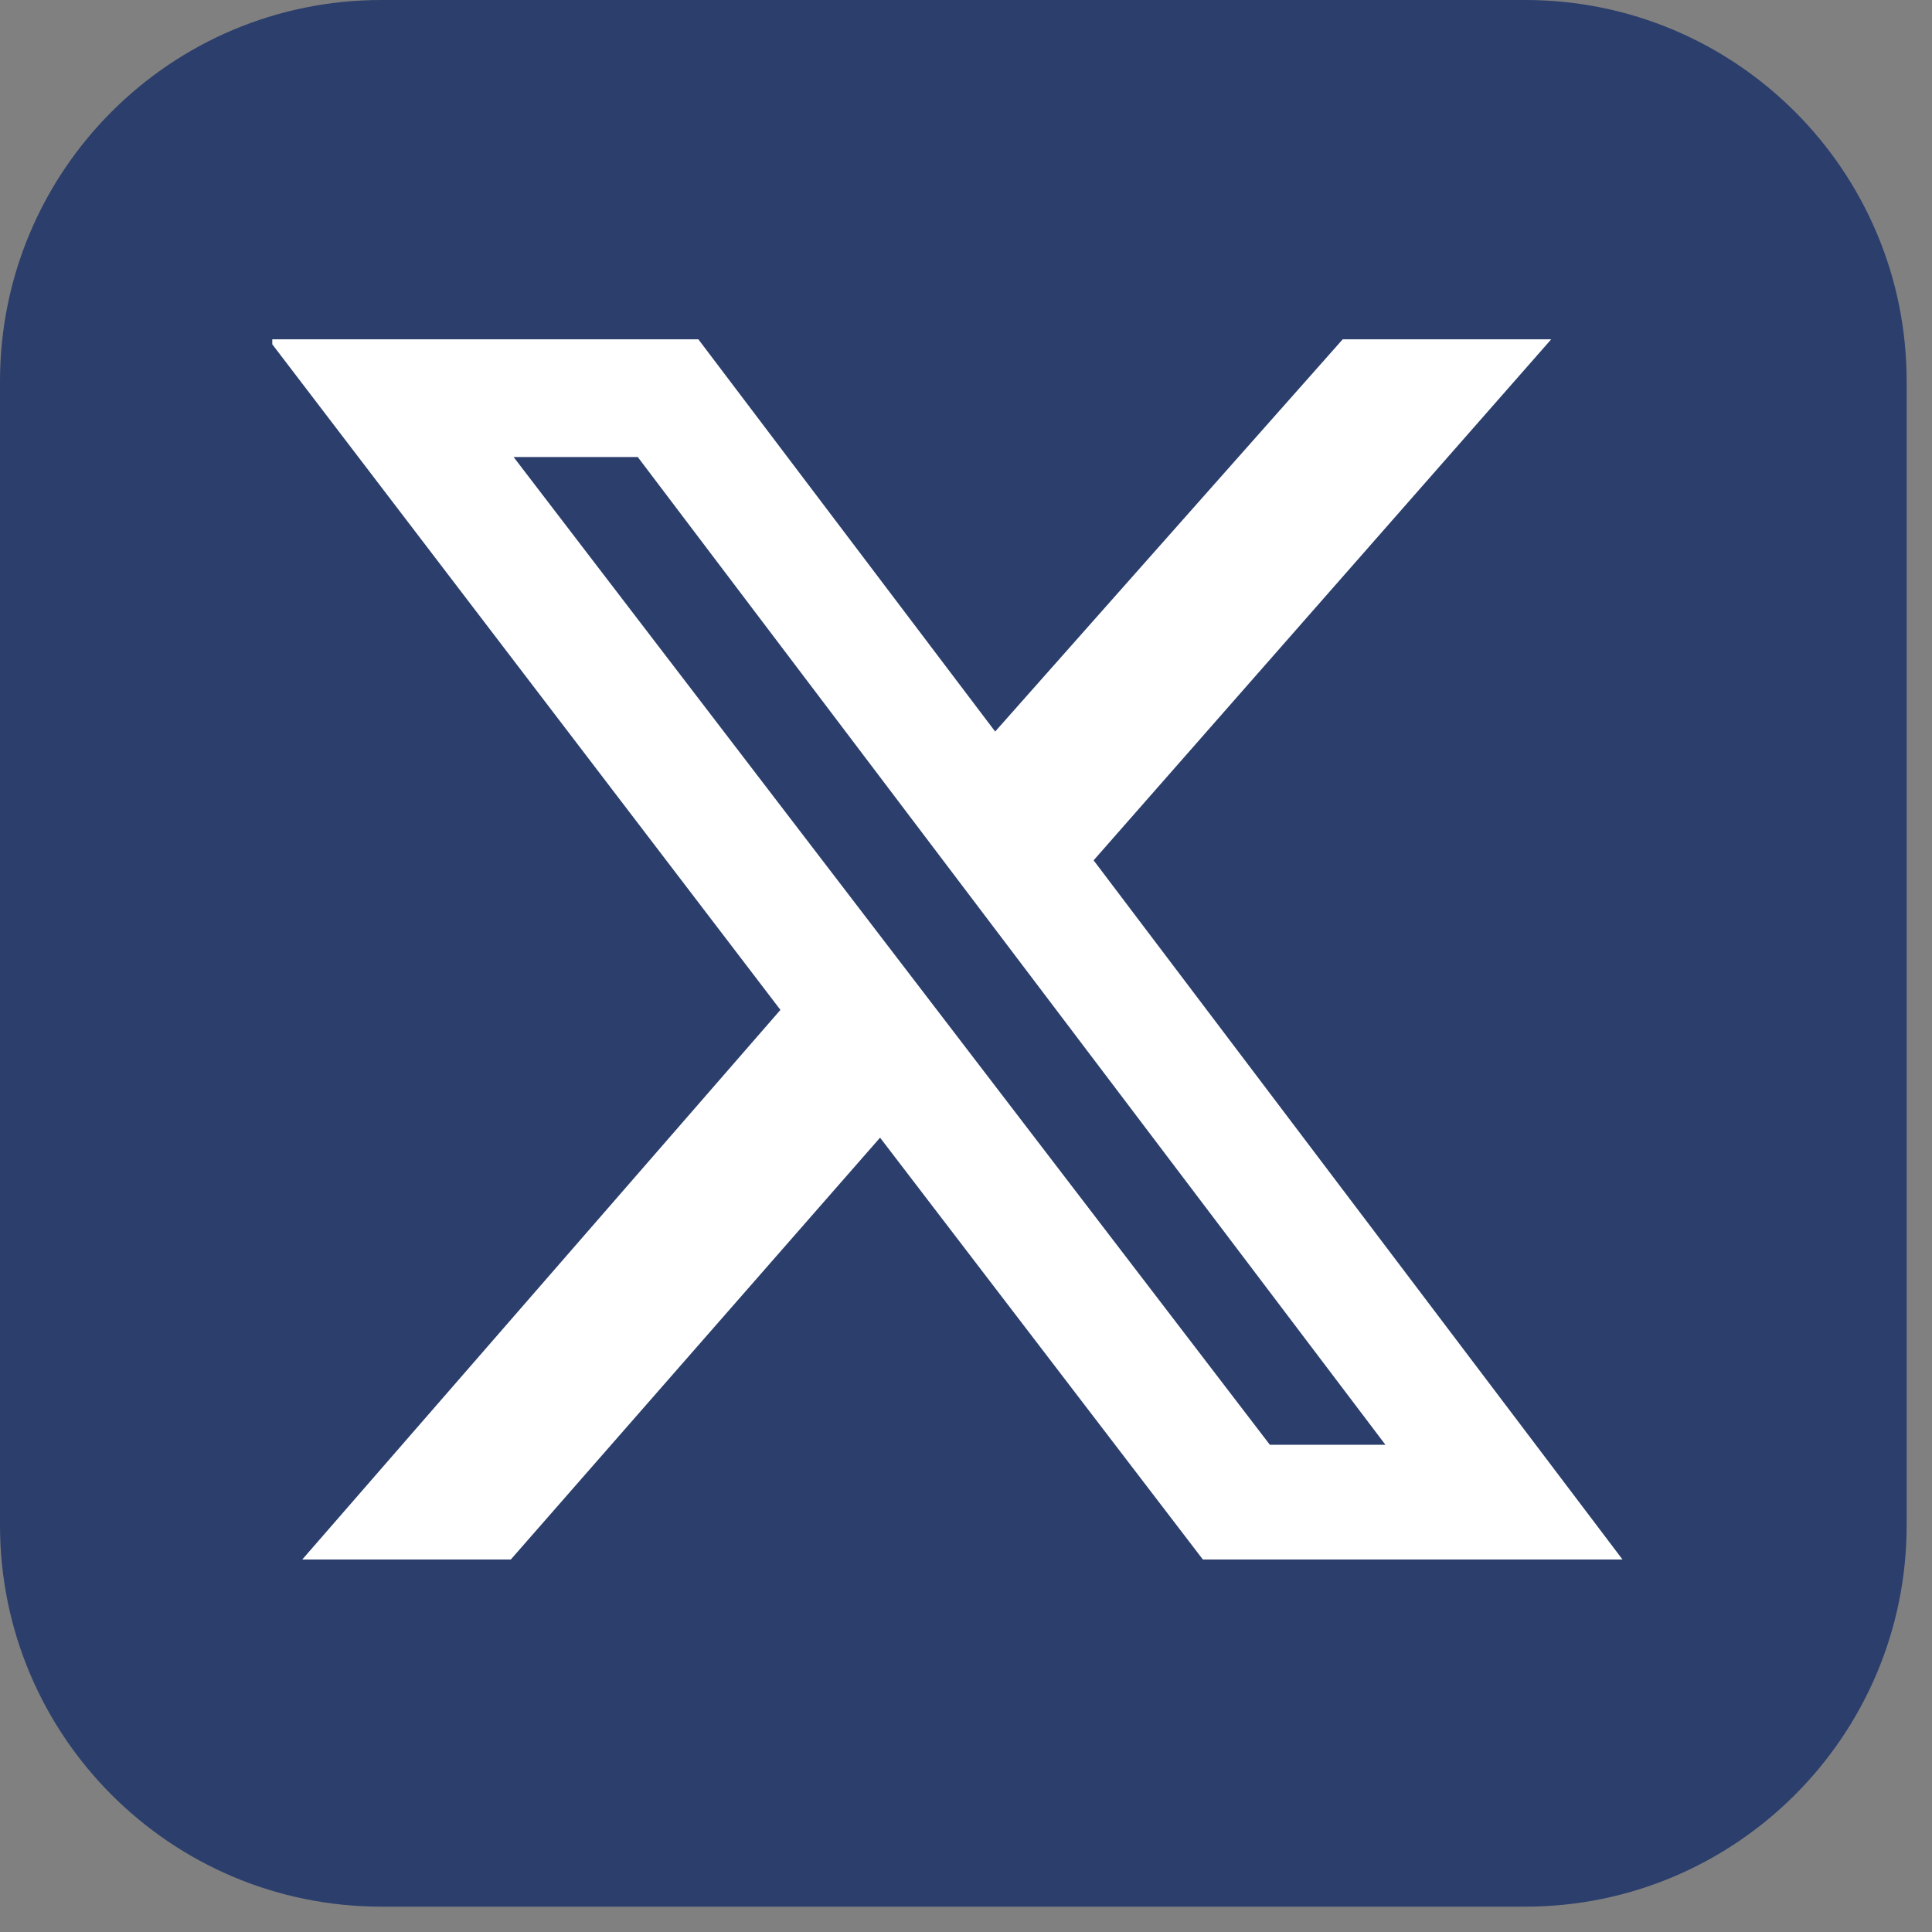
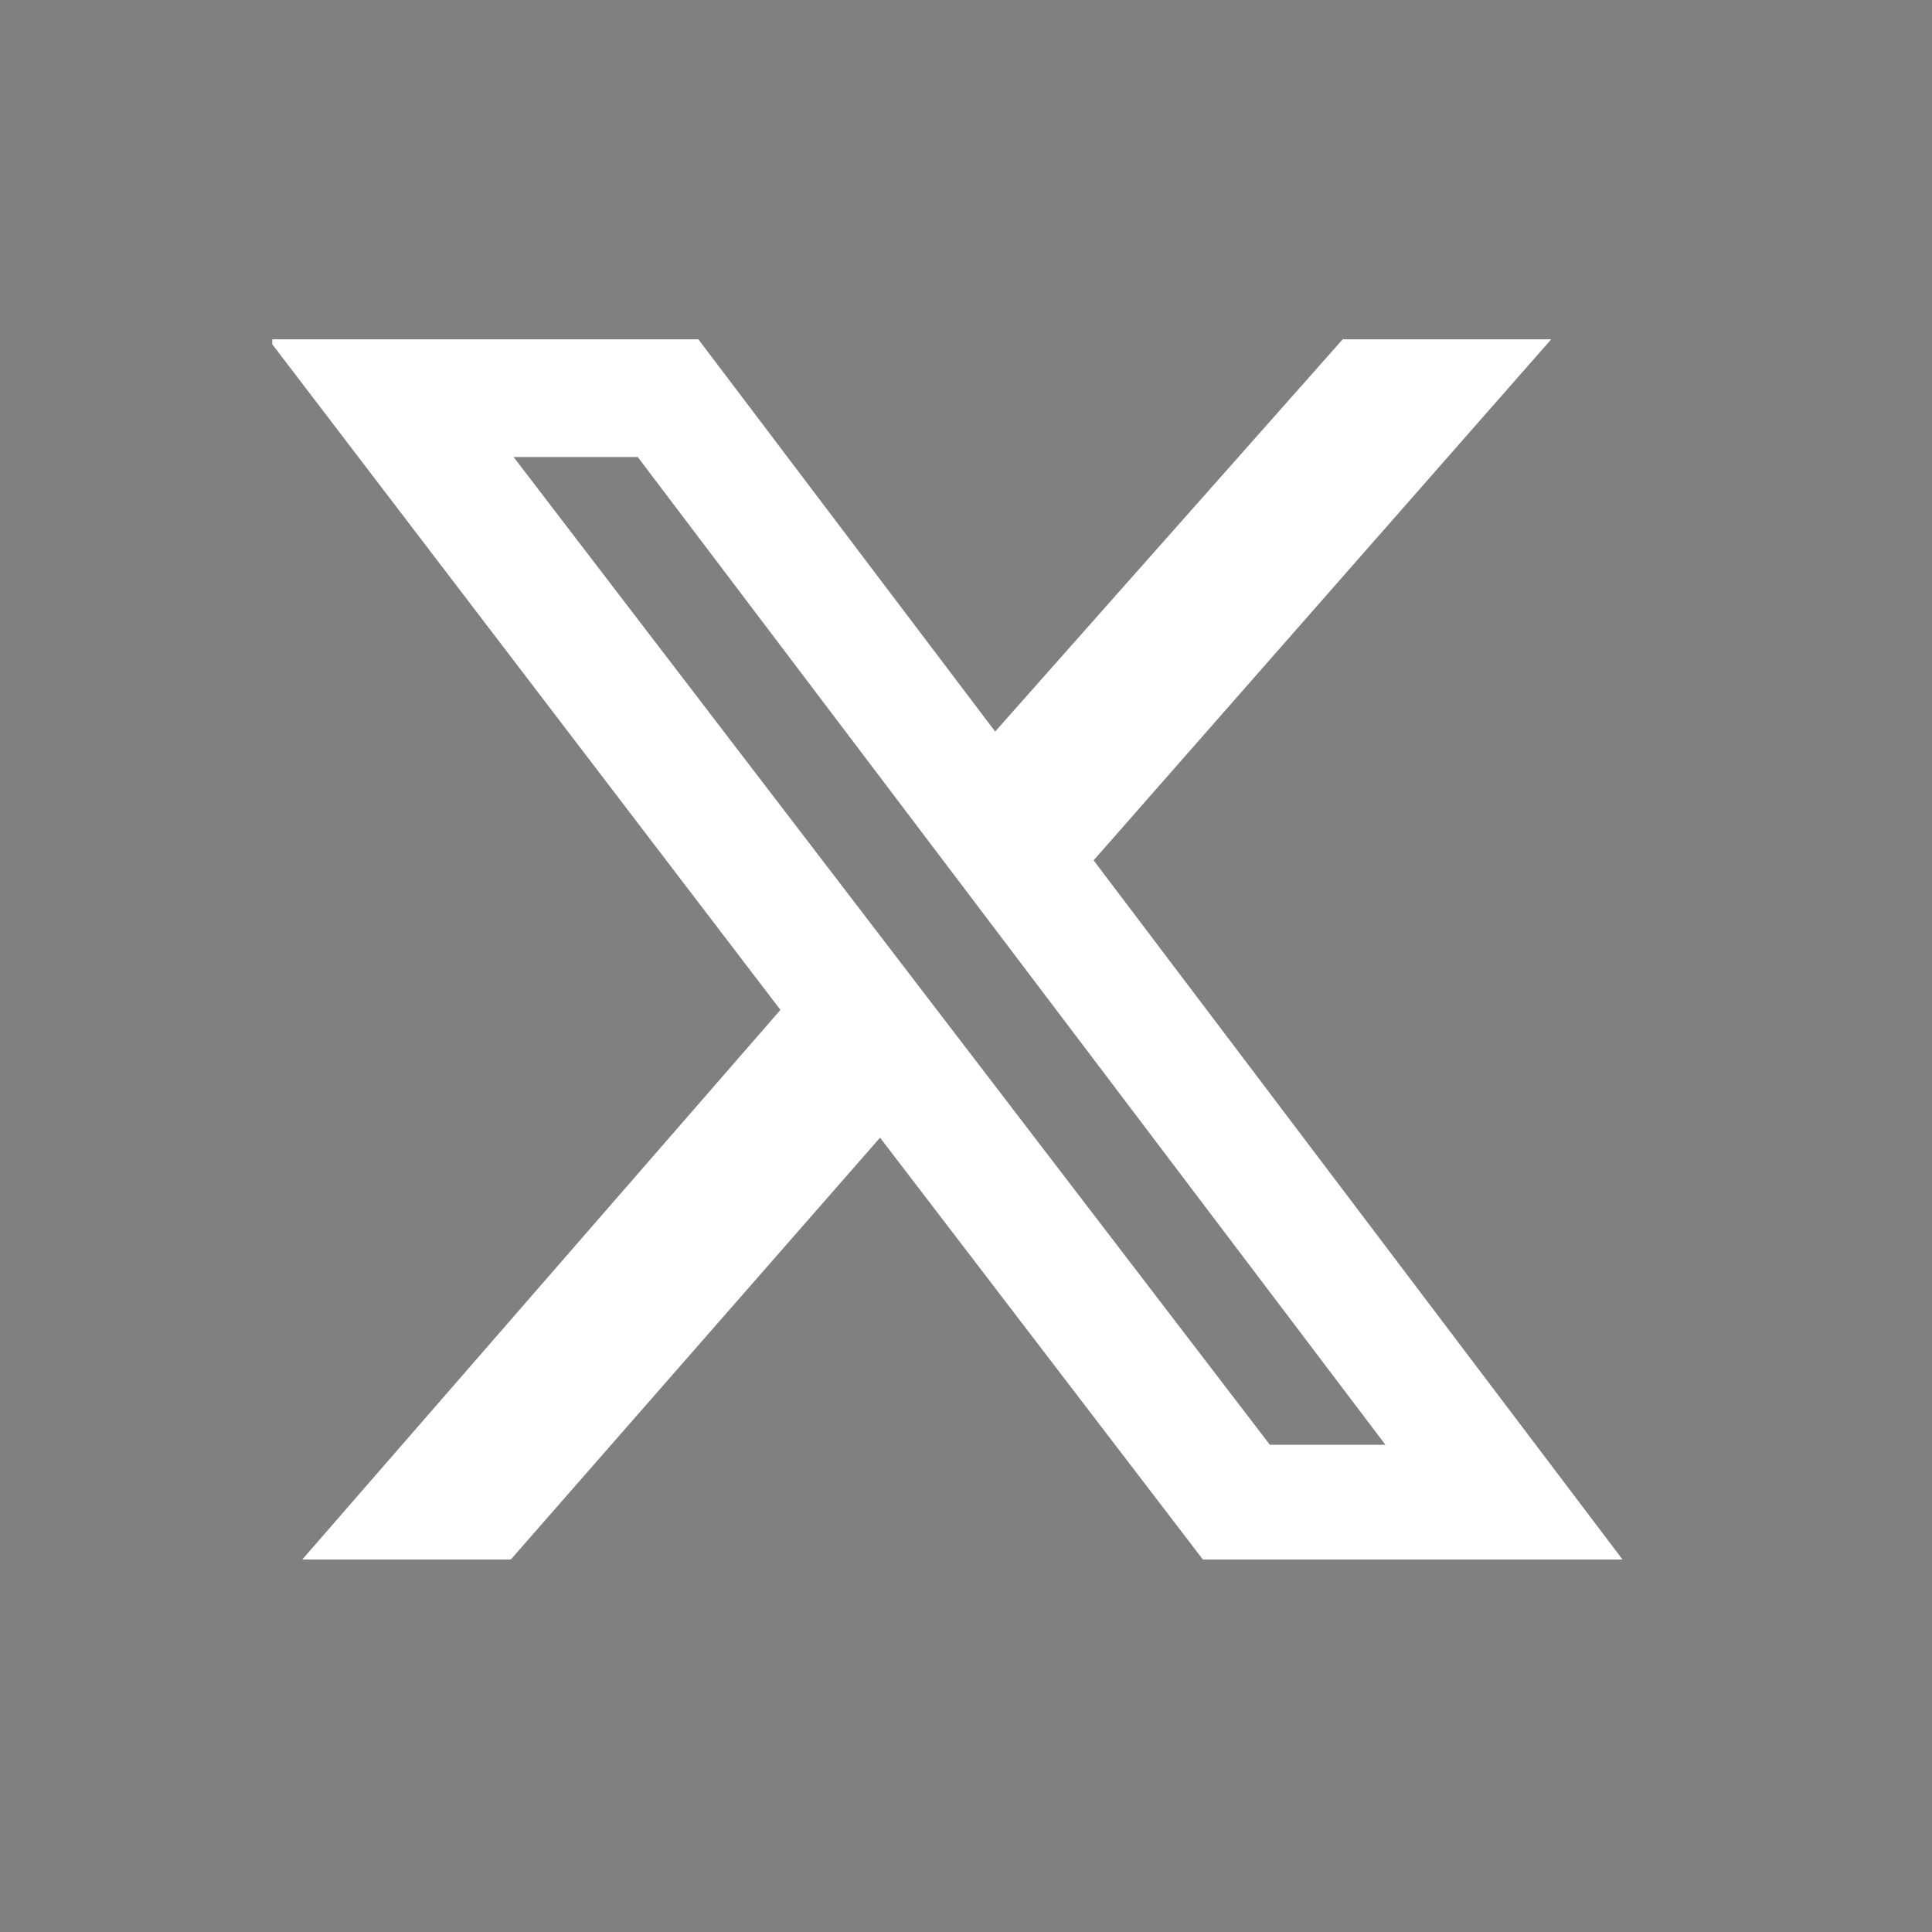
<svg xmlns="http://www.w3.org/2000/svg" width="50" zoomAndPan="magnify" viewBox="0 0 37.5 37.5" height="50" preserveAspectRatio="xMidYMid meet" version="1.0">
  <rect x="0" y="0" width="37.5" height="37.5" fill="#808080" stroke="none" />
  <defs>
    <clipPath id="9e280882ff">
-       <path d="M 0 0 L 37.008 0 L 37.008 37.008 L 0 37.008 Z M 0 0 " clip-rule="nonzero" />
-     </clipPath>
+       </clipPath>
    <clipPath id="07bc825920">
-       <path d="M 7.402 0 L 29.605 0 C 33.691 0 37.008 3.312 37.008 7.402 L 37.008 29.605 C 37.008 33.691 33.691 37.008 29.605 37.008 L 7.402 37.008 C 3.312 37.008 0 33.691 0 29.605 L 0 7.402 C 0 3.312 3.312 0 7.402 0 Z M 7.402 0 " clip-rule="nonzero" />
-     </clipPath>
+       </clipPath>
    <clipPath id="e2c5df6e33">
      <path d="M 5.285 6.586 L 31.934 6.586 L 31.934 30.27 L 5.285 30.27 Z M 5.285 6.586 " clip-rule="nonzero" />
    </clipPath>
  </defs>
  <g clip-path="url(#9e280882ff)">
    <g clip-path="url(#07bc825920)">
      <path fill="#2b3e6c" d="M 0 0 L 37.008 0 L 37.008 37.008 L 0 37.008 Z M 0 0 " fill-opacity="1" fill-rule="nonzero" />
    </g>
  </g>
  <g clip-path="url(#e2c5df6e33)">
    <path fill="#ffffff" d="M 26.062 6.586 L 30.109 6.586 L 21.227 16.699 L 31.605 30.418 L 23.461 30.418 L 17.082 22.082 L 9.785 30.418 L 5.738 30.418 L 15.148 19.602 L 5.211 6.586 L 13.555 6.586 L 19.316 14.199 Z M 24.648 28.043 L 26.891 28.043 L 12.379 8.871 L 9.969 8.871 Z M 24.648 28.043 " fill-opacity="1" fill-rule="nonzero" />
  </g>
</svg>